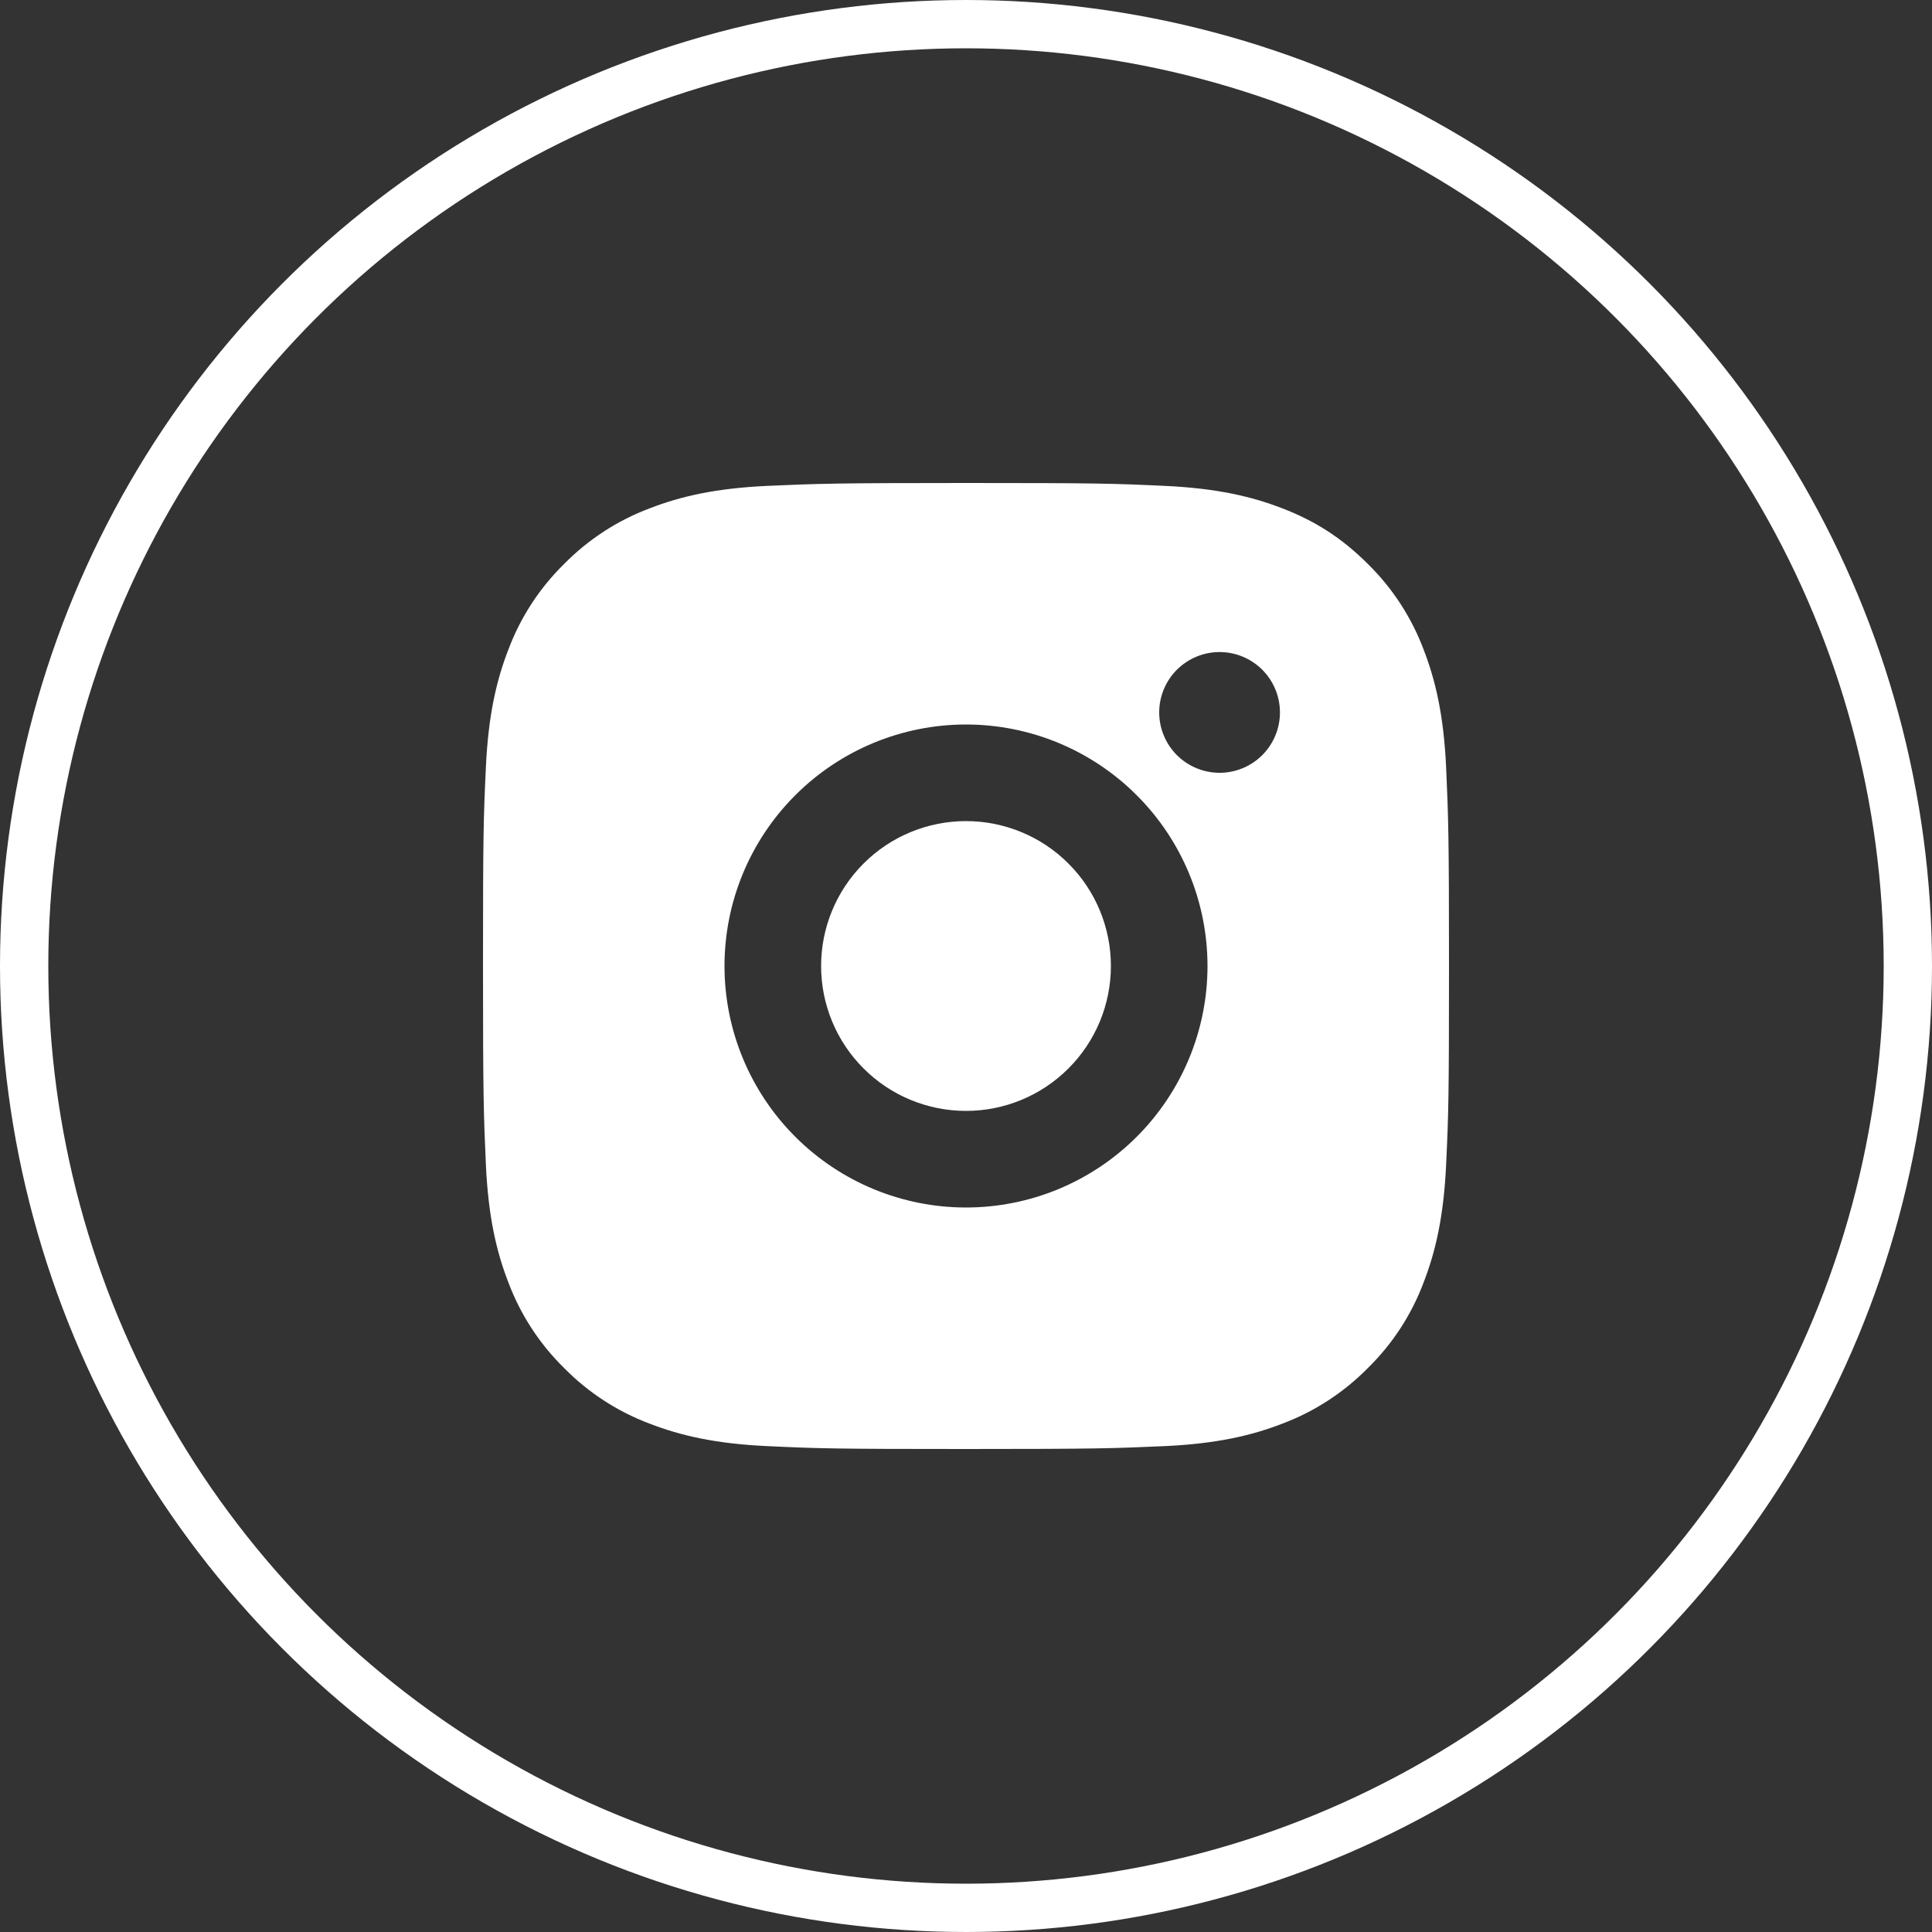
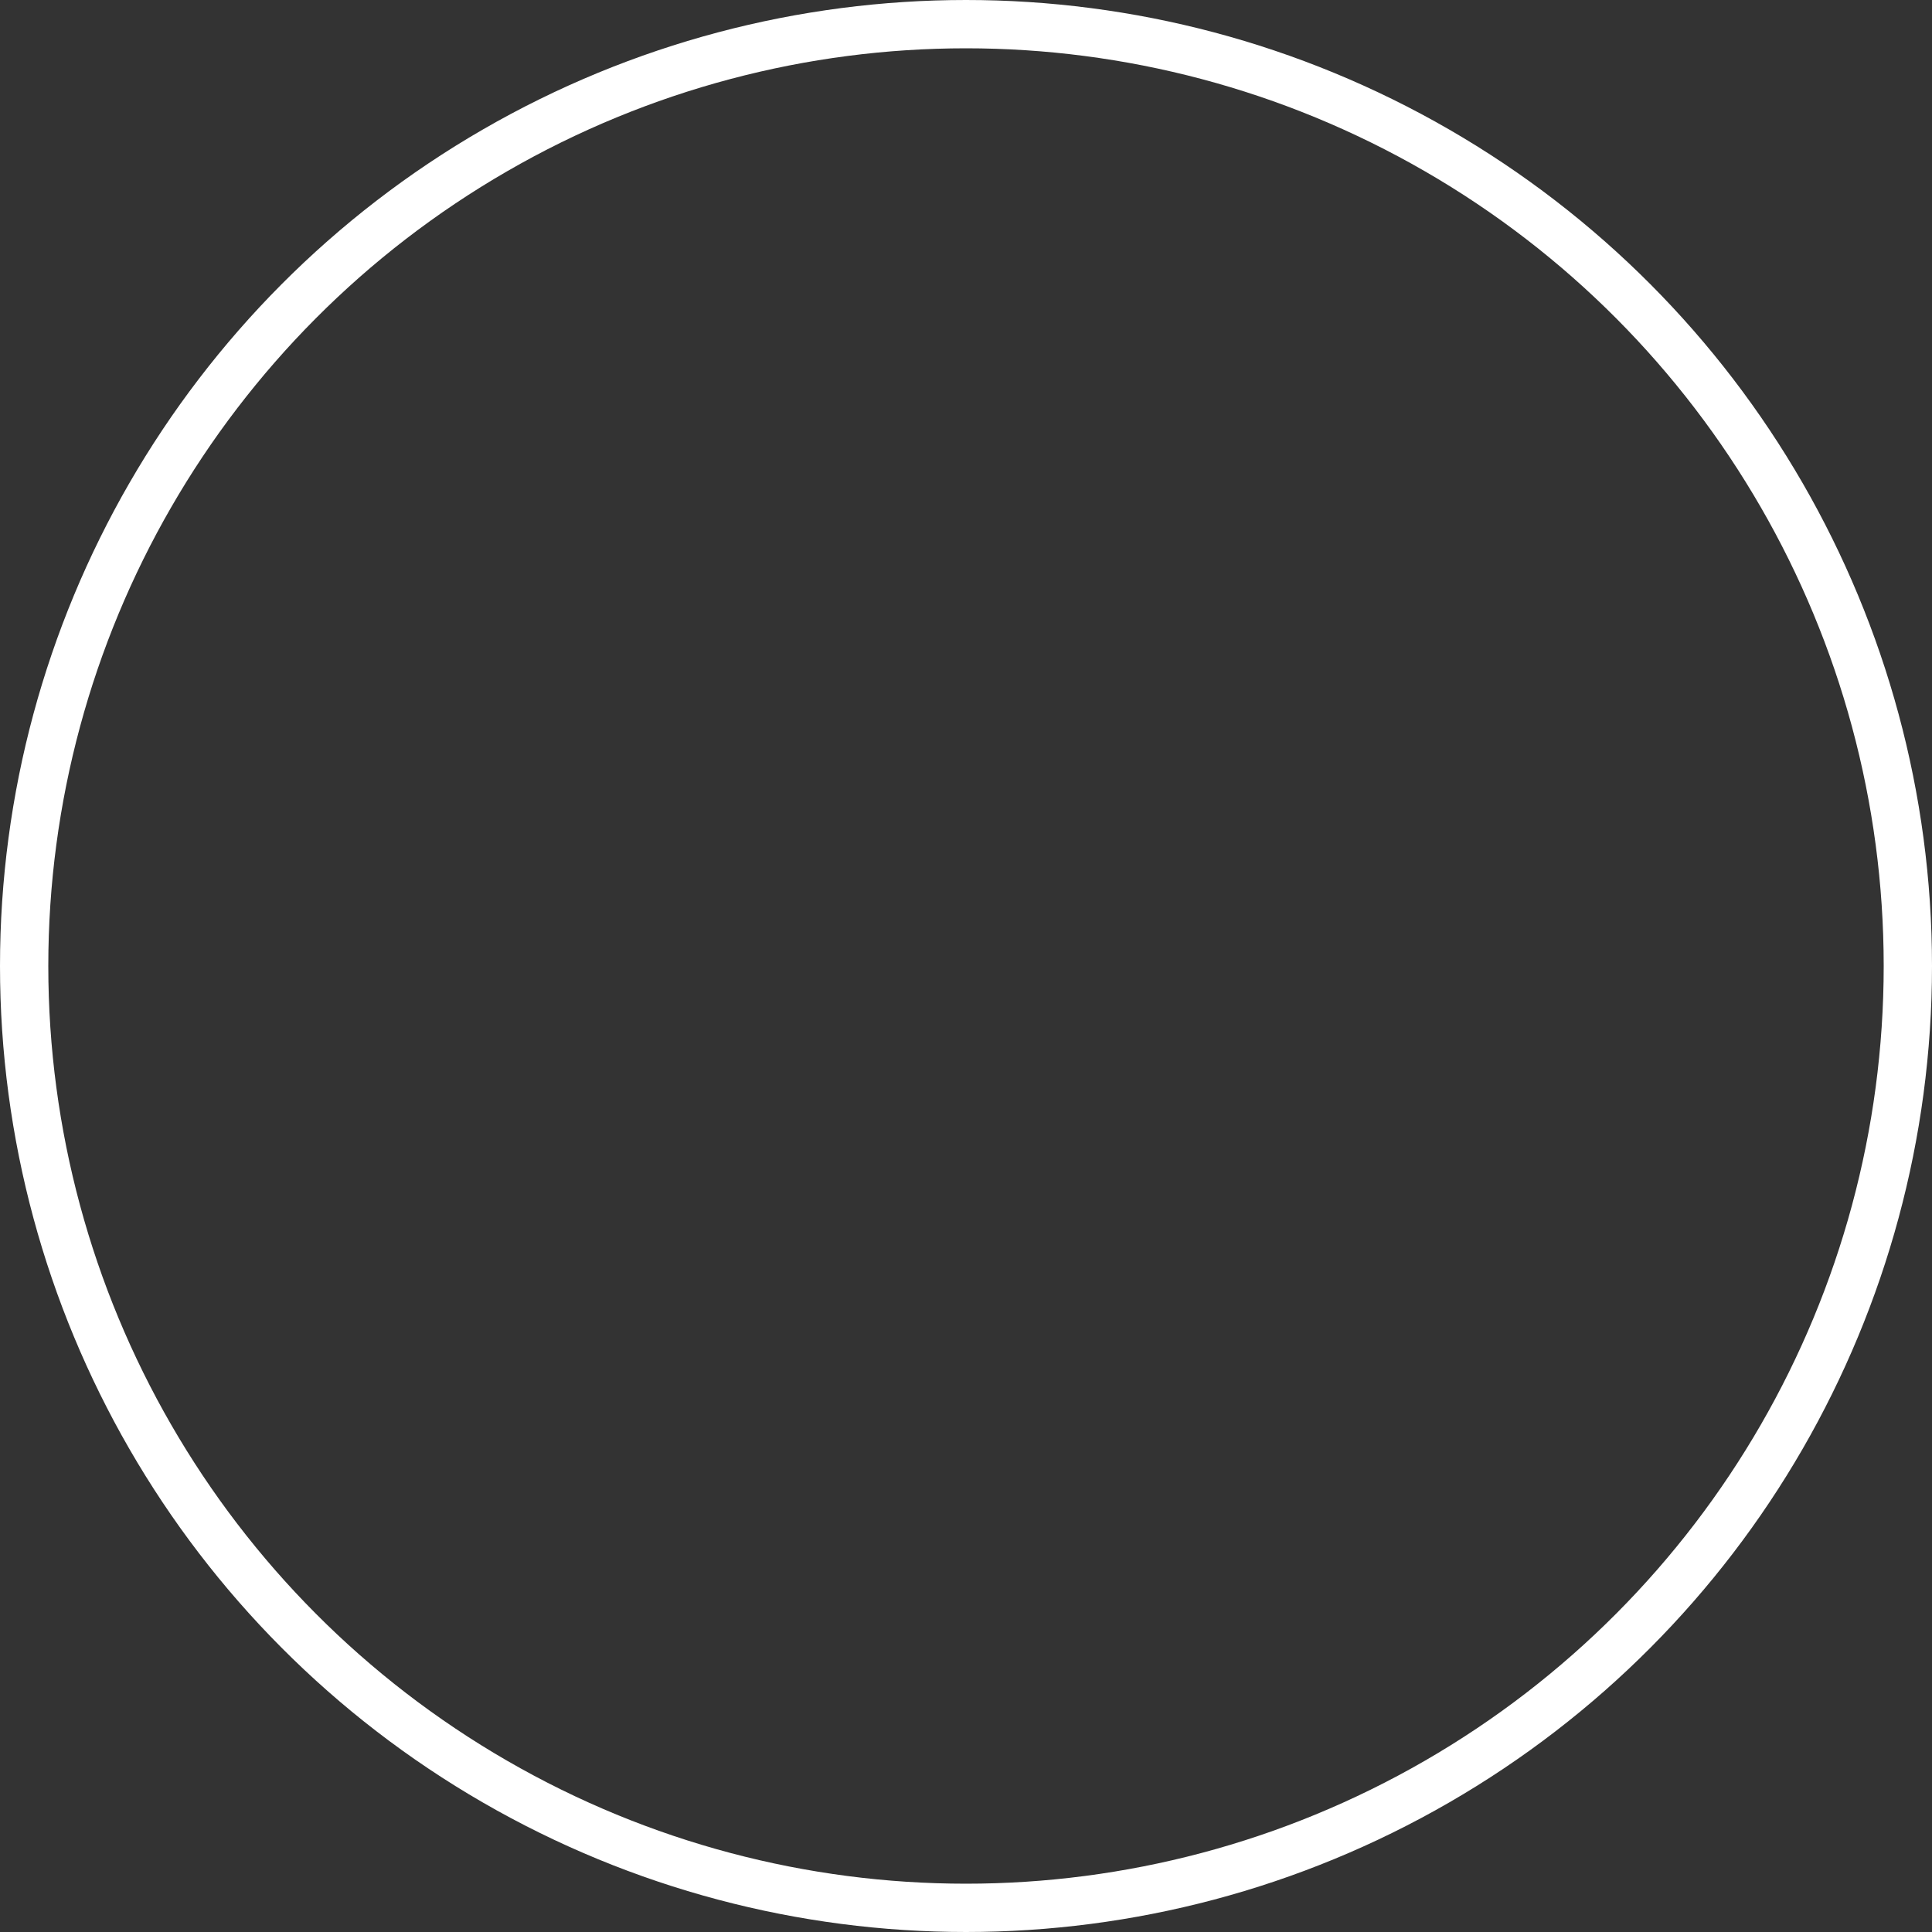
<svg xmlns="http://www.w3.org/2000/svg" width="40" height="40" viewBox="0 0 40 40" fill="none">
  <rect x="0" y="0" width="40" height="40" fill="#333333" stroke="none" />
-   <path d="M20 10C22.717 10 23.056 10.01 24.122 10.06C25.187 10.11 25.912 10.277 26.55 10.525C27.21 10.779 27.766 11.123 28.322 11.678C28.831 12.178 29.224 12.783 29.475 13.45C29.722 14.087 29.89 14.813 29.94 15.878C29.987 16.944 30 17.283 30 20C30 22.717 29.99 23.056 29.94 24.122C29.89 25.187 29.722 25.912 29.475 26.55C29.225 27.218 28.831 27.823 28.322 28.322C27.822 28.83 27.217 29.224 26.55 29.475C25.913 29.722 25.187 29.89 24.122 29.94C23.056 29.987 22.717 30 20 30C17.283 30 16.944 29.99 15.878 29.94C14.813 29.89 14.088 29.722 13.45 29.475C12.782 29.224 12.178 28.831 11.678 28.322C11.169 27.822 10.776 27.218 10.525 26.55C10.277 25.913 10.11 25.187 10.06 24.122C10.013 23.056 10 22.717 10 20C10 17.283 10.01 16.944 10.06 15.878C10.11 14.812 10.277 14.088 10.525 13.45C10.775 12.782 11.169 12.177 11.678 11.678C12.178 11.169 12.782 10.776 13.45 10.525C14.088 10.277 14.812 10.11 15.878 10.06C16.944 10.013 17.283 10 20 10ZM20 15C18.674 15 17.402 15.527 16.465 16.465C15.527 17.402 15 18.674 15 20C15 21.326 15.527 22.598 16.465 23.535C17.402 24.473 18.674 25 20 25C21.326 25 22.598 24.473 23.535 23.535C24.473 22.598 25 21.326 25 20C25 18.674 24.473 17.402 23.535 16.465C22.598 15.527 21.326 15 20 15ZM26.5 14.75C26.5 14.418 26.368 14.101 26.134 13.866C25.899 13.632 25.581 13.5 25.25 13.5C24.919 13.5 24.601 13.632 24.366 13.866C24.132 14.101 24 14.418 24 14.75C24 15.082 24.132 15.399 24.366 15.634C24.601 15.868 24.919 16 25.25 16C25.581 16 25.899 15.868 26.134 15.634C26.368 15.399 26.5 15.082 26.5 14.75ZM20 17C20.796 17 21.559 17.316 22.121 17.879C22.684 18.441 23 19.204 23 20C23 20.796 22.684 21.559 22.121 22.121C21.559 22.684 20.796 23 20 23C19.204 23 18.441 22.684 17.879 22.121C17.316 21.559 17 20.796 17 20C17 19.204 17.316 18.441 17.879 17.879C18.441 17.316 19.204 17 20 17Z" fill="white" />
  <circle cx="20" cy="20" r="19.5" stroke="white" />
</svg>